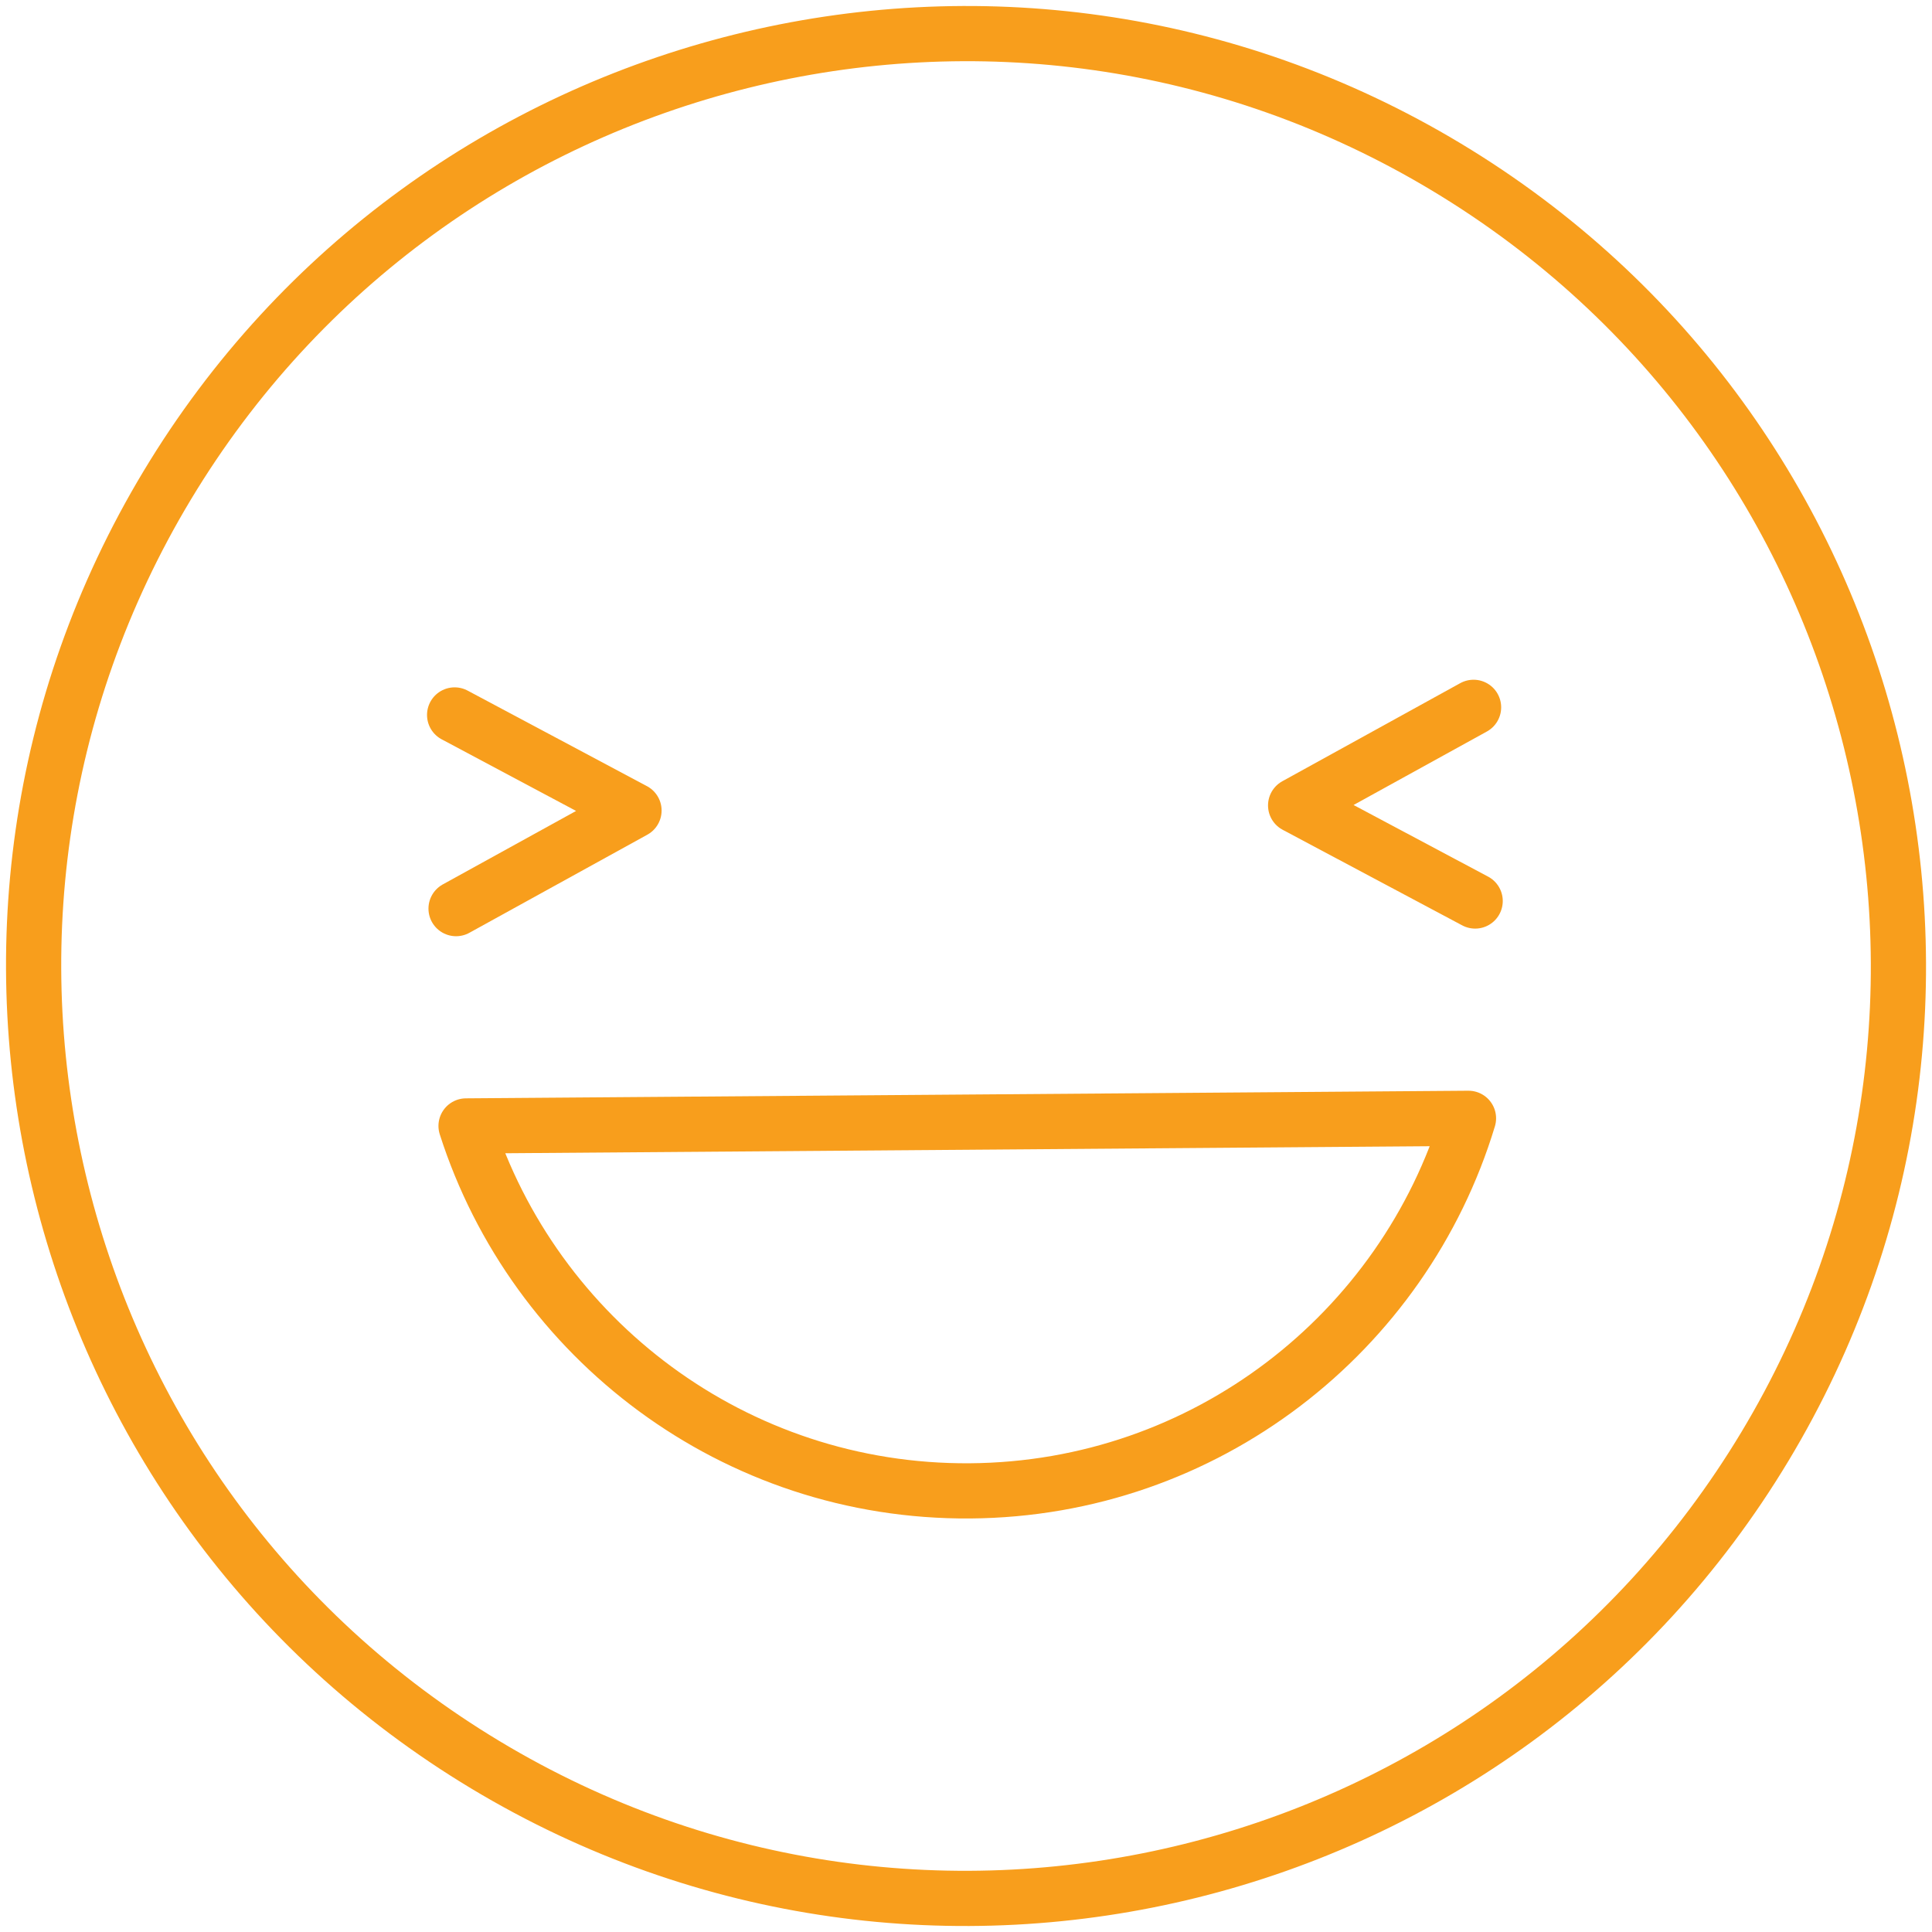
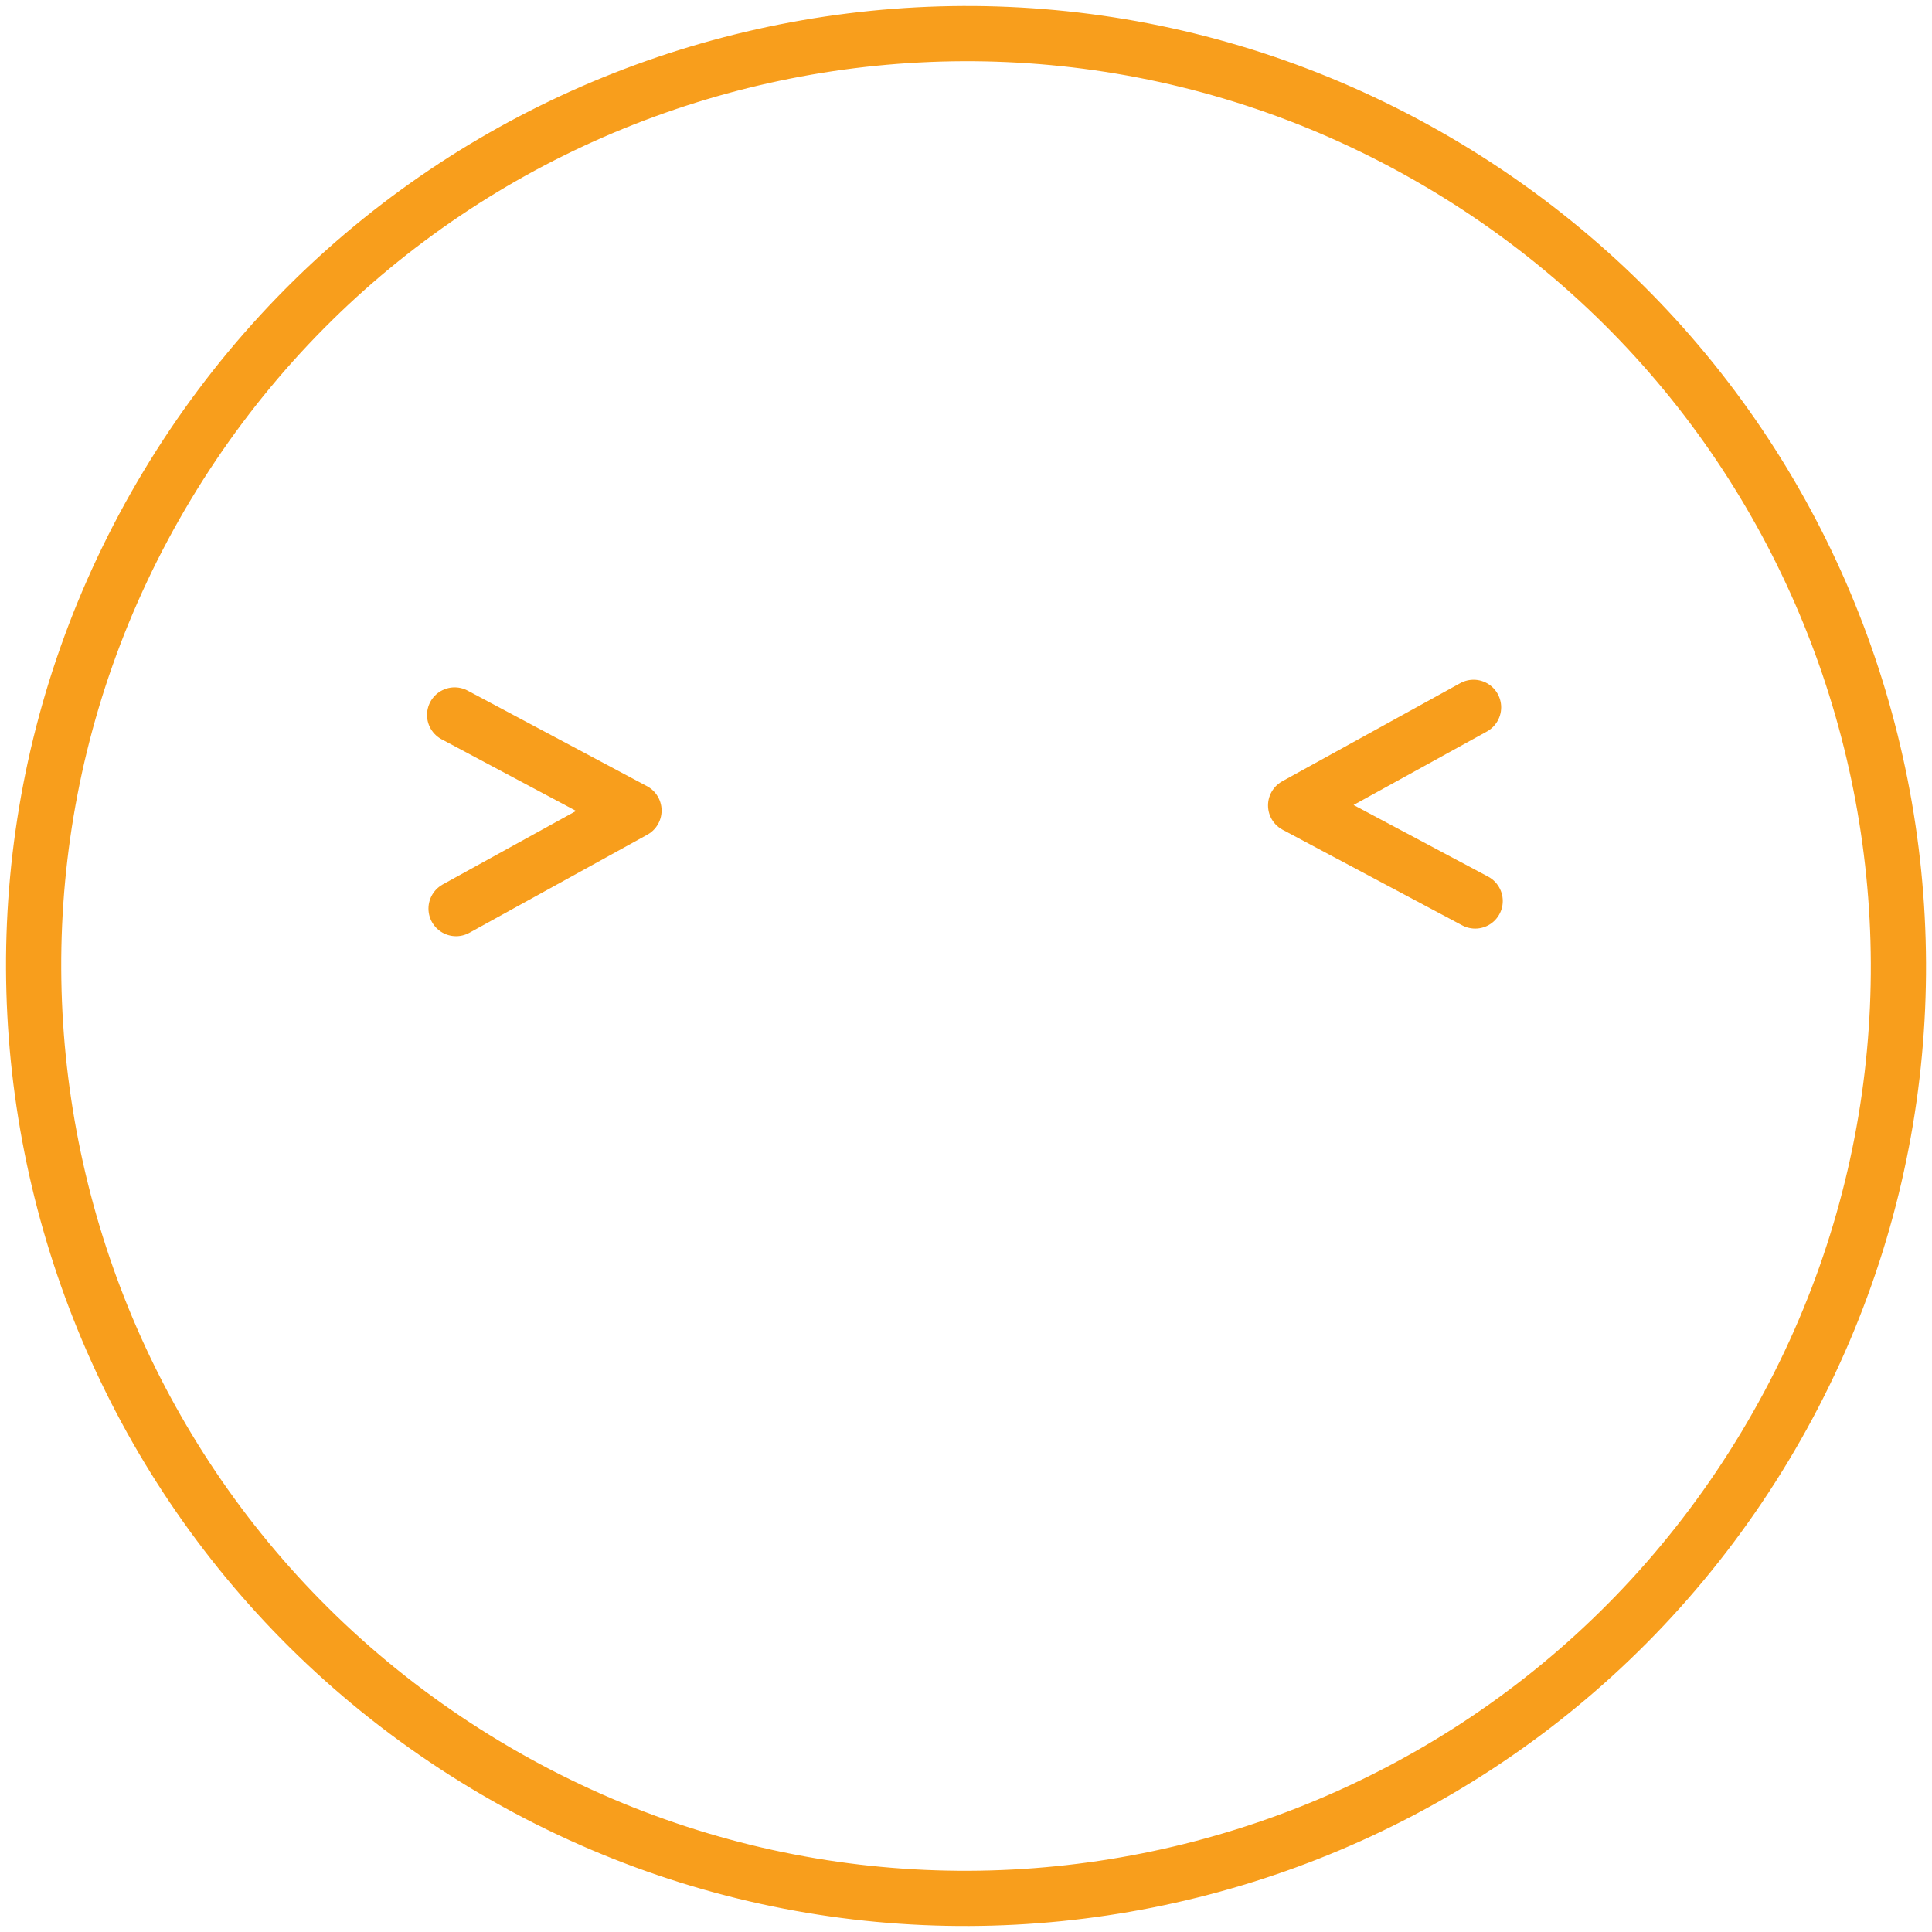
<svg xmlns="http://www.w3.org/2000/svg" width="70" height="70" viewBox="0 0 70 70" fill="none">
  <g clip-path="url(#clip0_668_3027)">
    <path d="M63.942 52.417C73.561 36.434 68.402 15.678 52.418 6.059C36.435 -3.56 15.679 1.6 6.06 17.583C-3.559 33.567 1.6 54.322 17.584 63.941C33.568 73.561 54.323 68.401 63.942 52.417Z" stroke="#F89E1C" stroke-width="2" stroke-linecap="round" stroke-linejoin="round" />
-     <path d="M53.206 40.519C50.86 48.277 43.682 53.954 35.147 54.017C26.612 54.08 19.354 48.513 16.886 40.795L53.206 40.519Z" stroke="#F89E1C" stroke-width="2" stroke-linecap="round" stroke-linejoin="round" />
    <path d="M16.524 32.921L22.971 29.367L16.472 25.904" stroke="#F89E1C" stroke-width="2" stroke-linecap="round" stroke-linejoin="round" />
    <path d="M53.448 32.645L46.943 29.182L53.39 25.628" stroke="#F89E1C" stroke-width="2" stroke-linecap="round" stroke-linejoin="round" />
  </g>
  <defs>
    <clipPath id="clip0_668_3027">
      <rect width="70" height="70" fill="white" />
    </clipPath>
  </defs>
</svg>